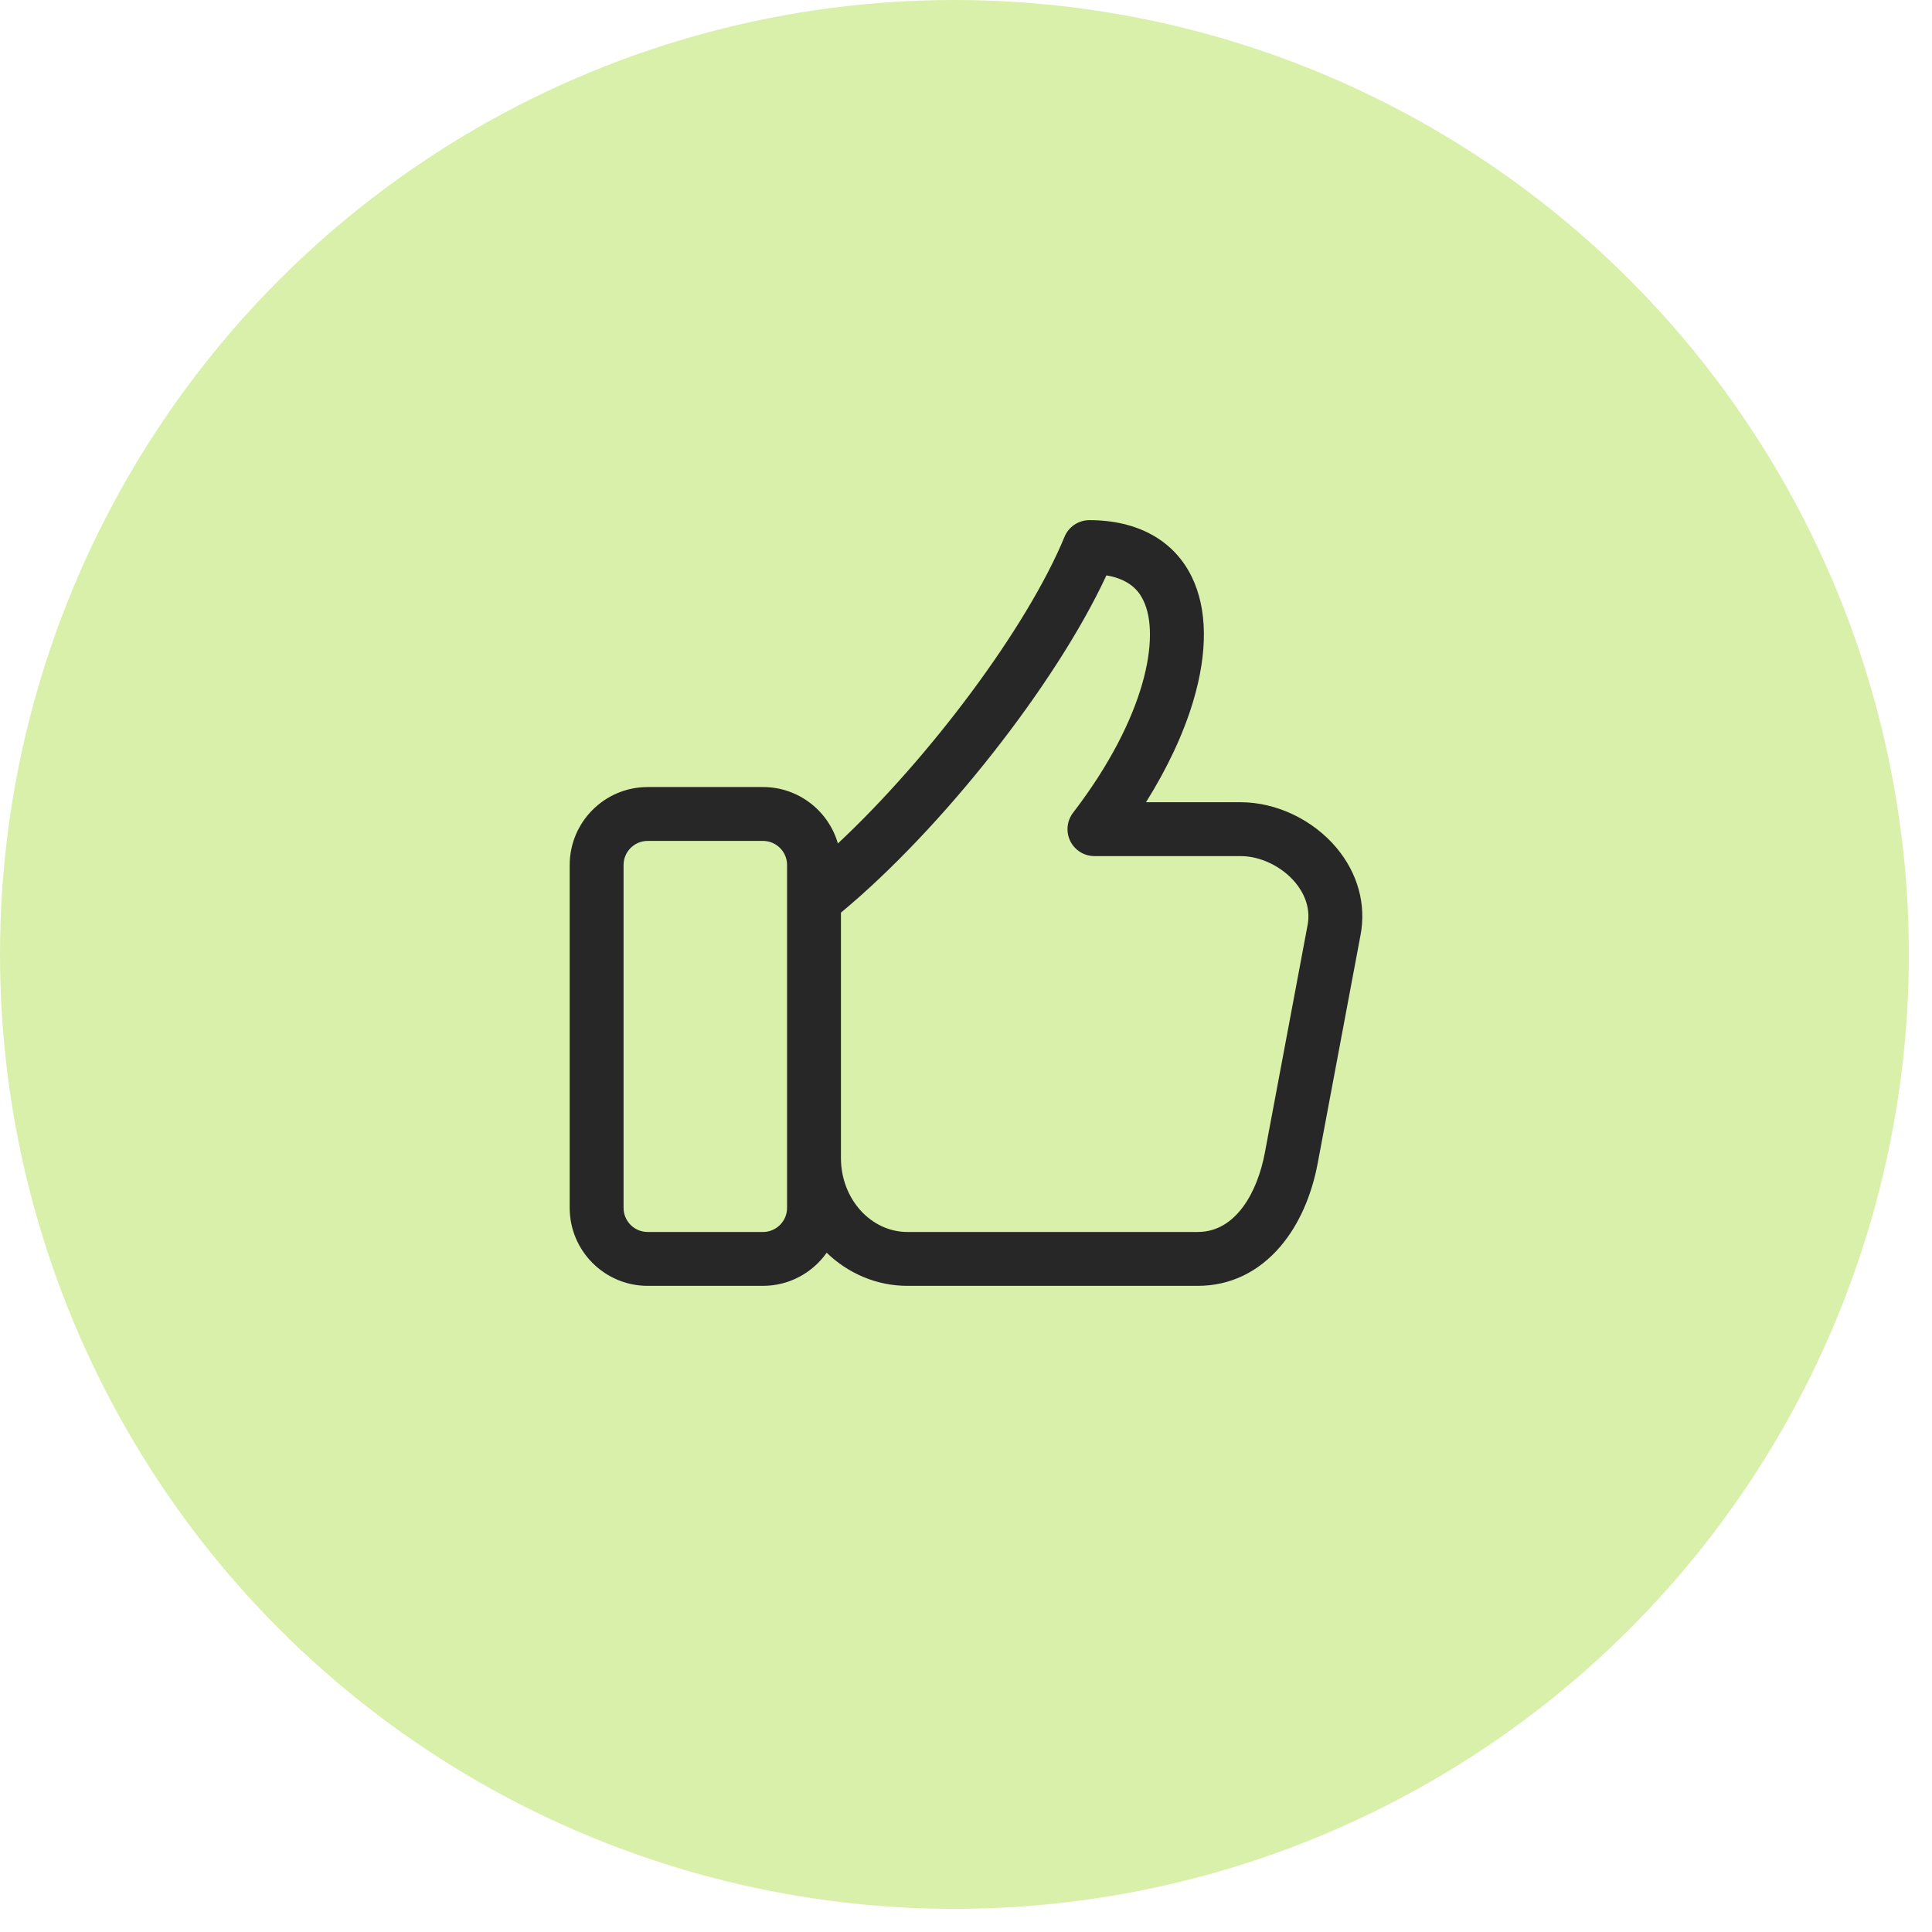
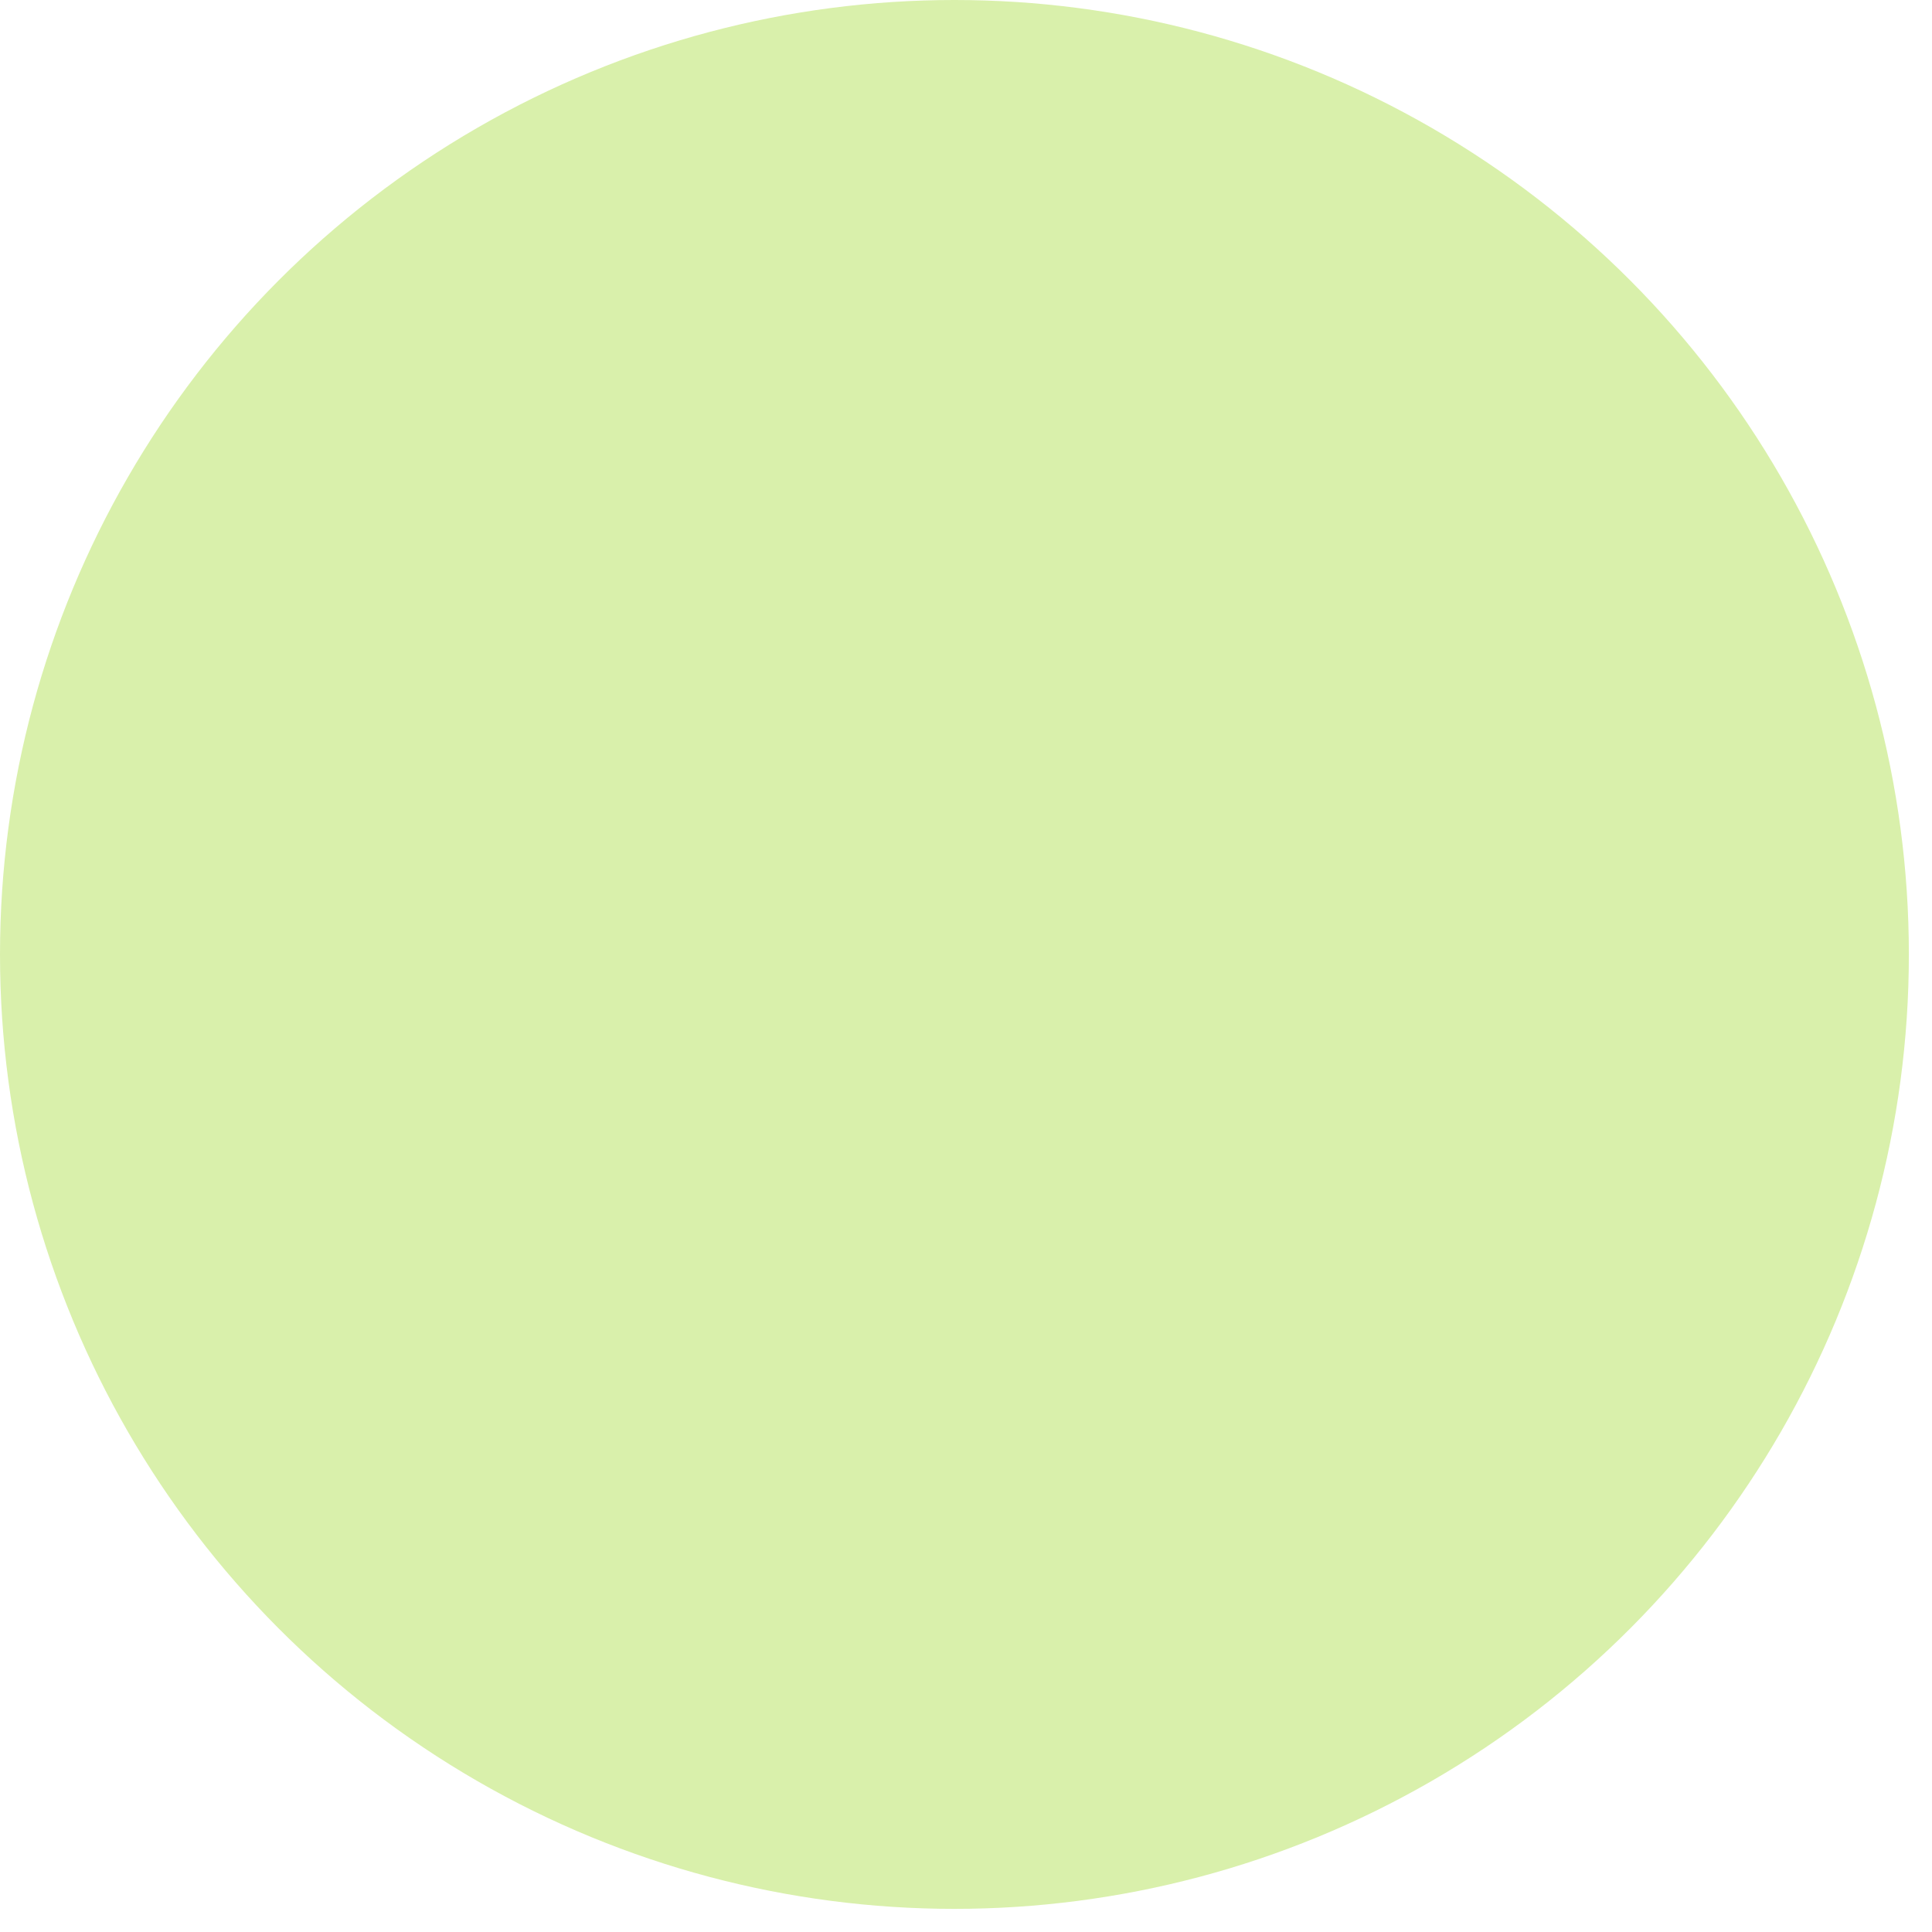
<svg xmlns="http://www.w3.org/2000/svg" width="78" height="78" viewBox="0 0 78 78" fill="none">
  <circle cx="38.533" cy="38.533" r="38.533" fill="#D9F0AB" />
-   <path d="M53.971 34.244C53.02 33.099 51.533 32.388 50.088 32.388H46.267C47.127 31.017 47.774 29.638 48.168 28.325C48.77 26.321 48.749 24.574 48.107 23.273C47.384 21.807 45.919 21 43.982 21C43.767 21 43.556 21.064 43.377 21.184C43.198 21.304 43.059 21.474 42.977 21.673C41.468 25.331 37.534 30.589 33.828 34.053C33.45 32.739 32.237 31.775 30.804 31.775H26.147C24.412 31.775 23 33.187 23 34.922V48.766C23 50.501 24.412 51.913 26.147 51.913H30.804C31.865 51.913 32.805 51.384 33.375 50.576C34.238 51.407 35.382 51.913 36.635 51.913H48.36C49.656 51.913 50.81 51.361 51.698 50.317C52.43 49.456 52.95 48.293 53.201 46.954L54.929 37.748C55.161 36.513 54.821 35.269 53.971 34.244ZM31.776 48.766C31.776 49.302 31.34 49.738 30.804 49.738H26.147C25.611 49.738 25.175 49.302 25.175 48.766V34.922C25.175 34.387 25.611 33.95 26.147 33.95H30.804C31.34 33.95 31.776 34.387 31.776 34.922V48.766ZM52.791 37.347L51.063 46.553C50.774 48.093 49.912 49.738 48.36 49.738H36.635C35.155 49.738 33.951 48.399 33.951 46.753V36.846C38.051 33.443 42.642 27.598 44.669 23.229C45.75 23.412 46.047 24.014 46.157 24.235C46.862 25.666 46.277 28.961 43.322 32.813C43.199 32.975 43.123 33.167 43.103 33.369C43.083 33.571 43.12 33.775 43.21 33.957C43.3 34.139 43.439 34.292 43.611 34.399C43.783 34.506 43.982 34.563 44.185 34.563H50.088C50.89 34.563 51.757 34.983 52.297 35.633C52.6 35.999 52.932 36.594 52.791 37.347Z" fill="#272727" />
</svg>